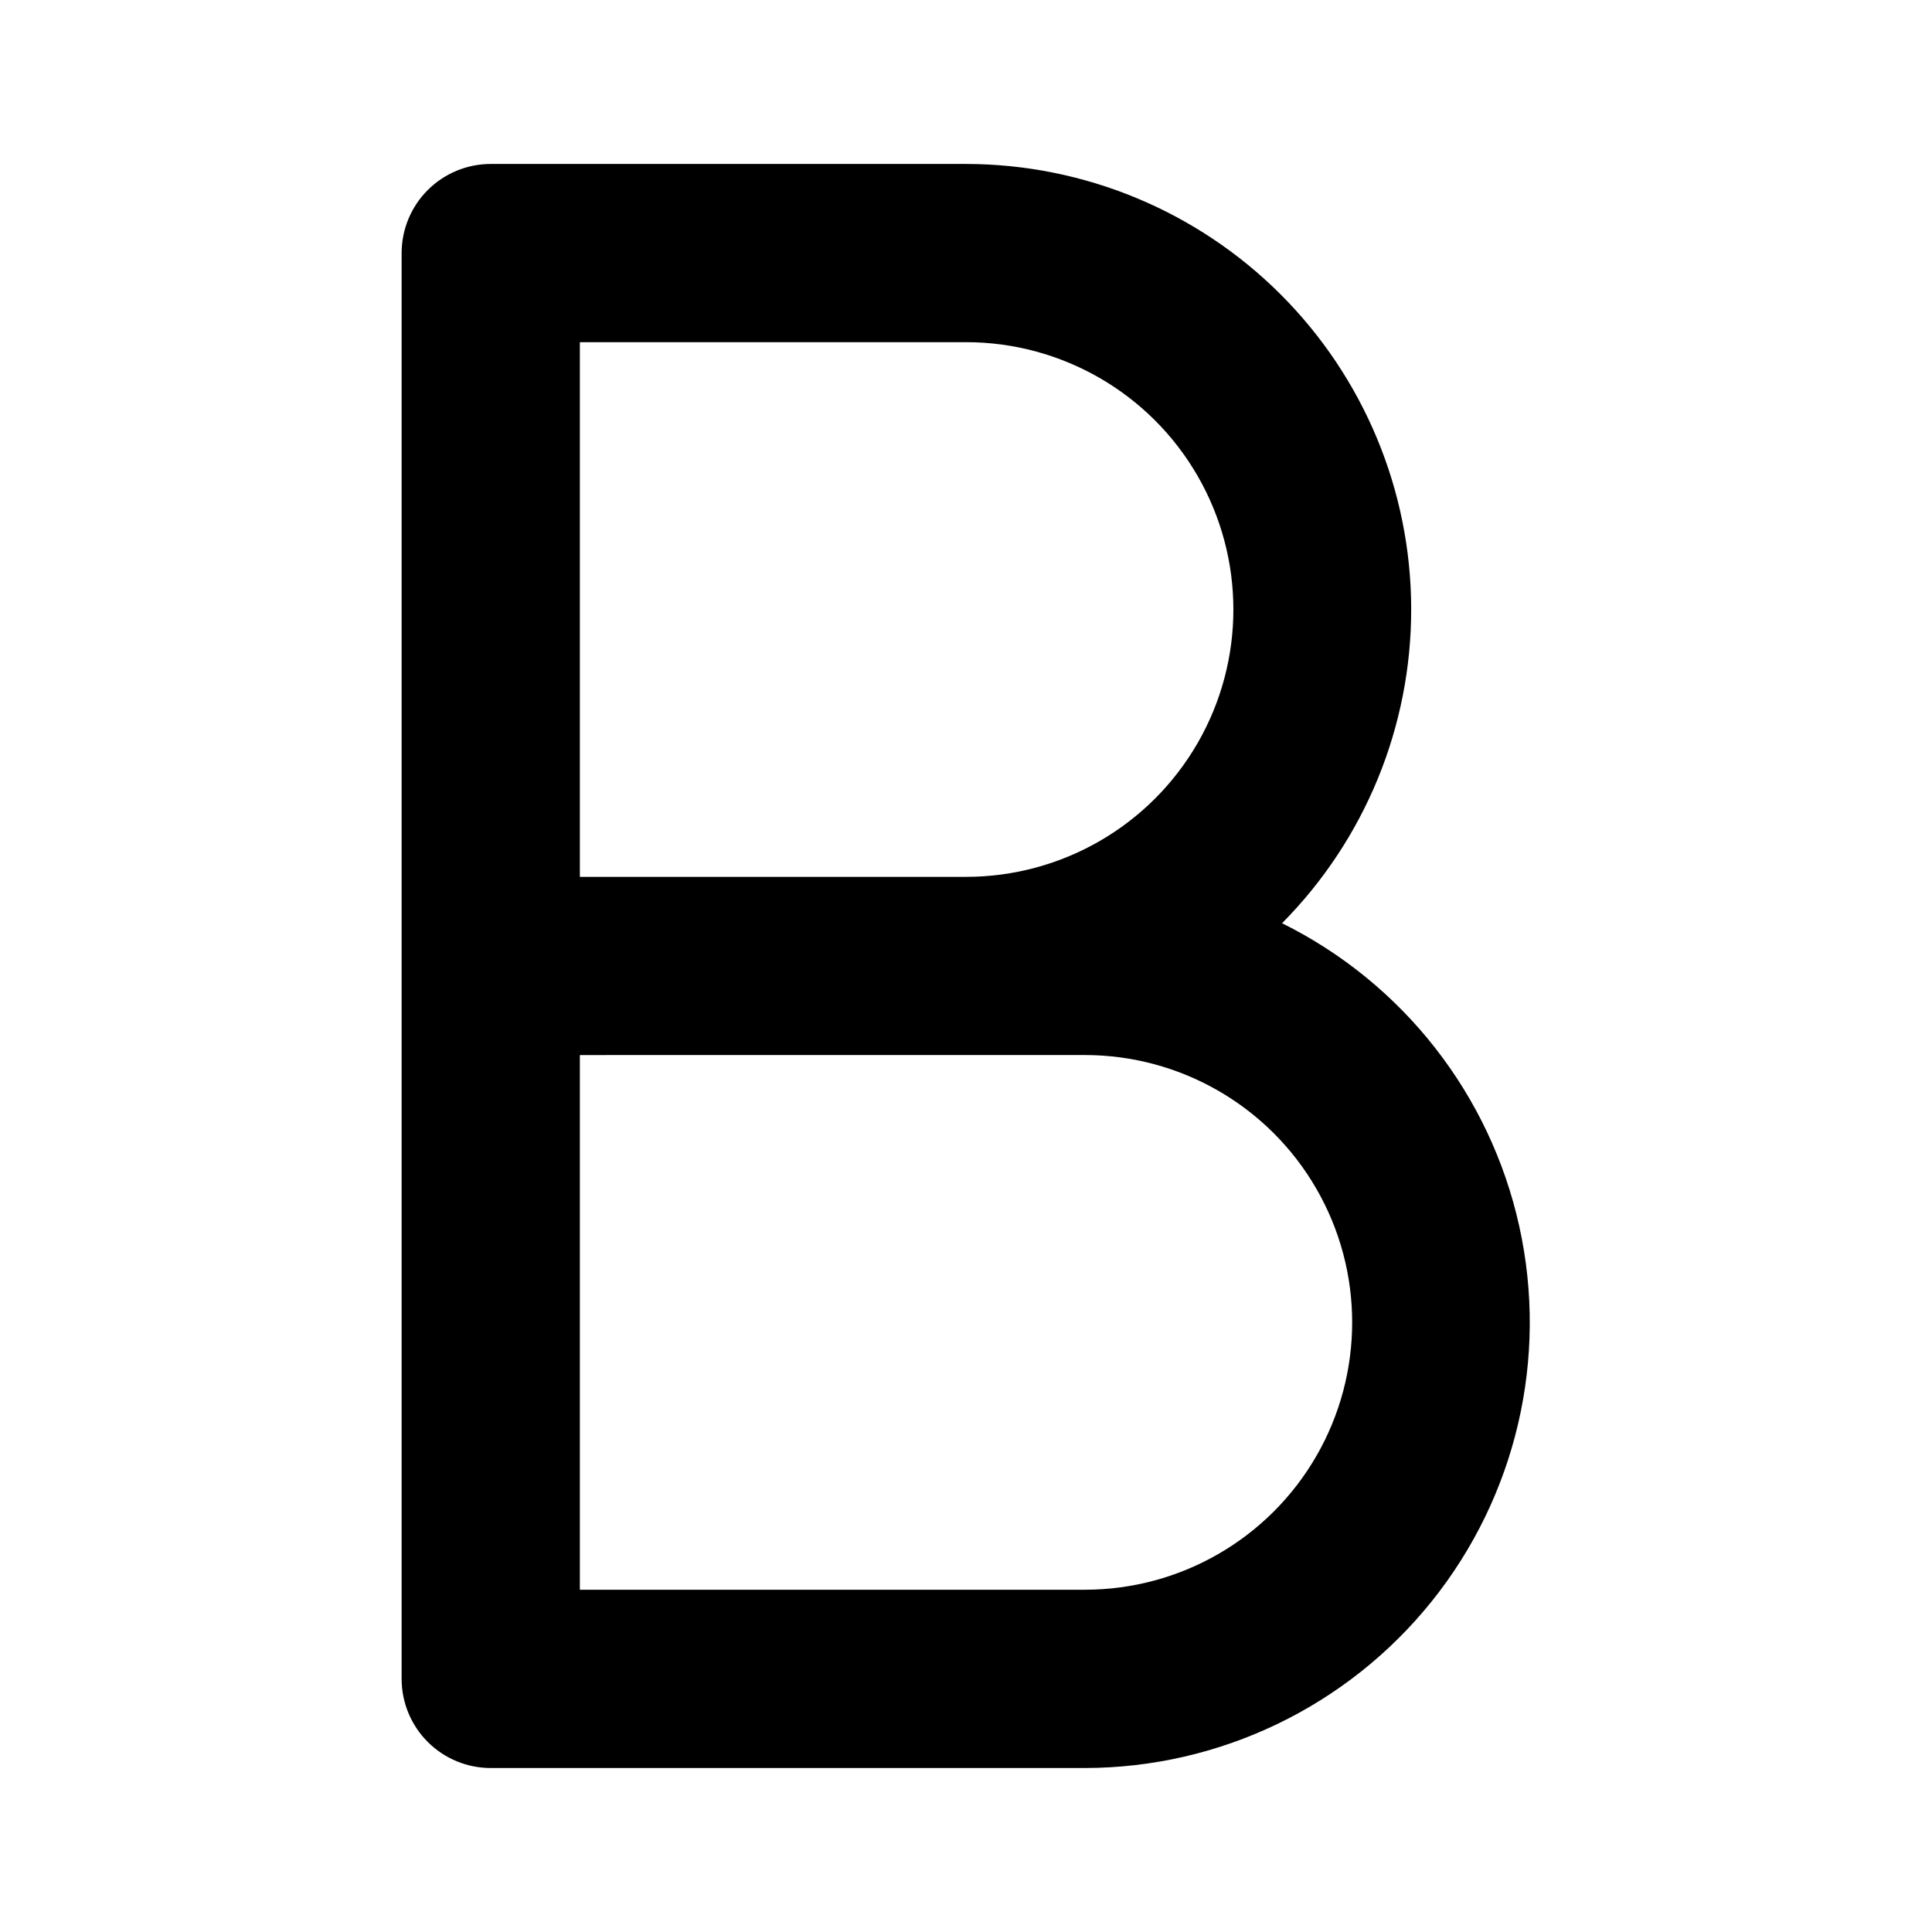
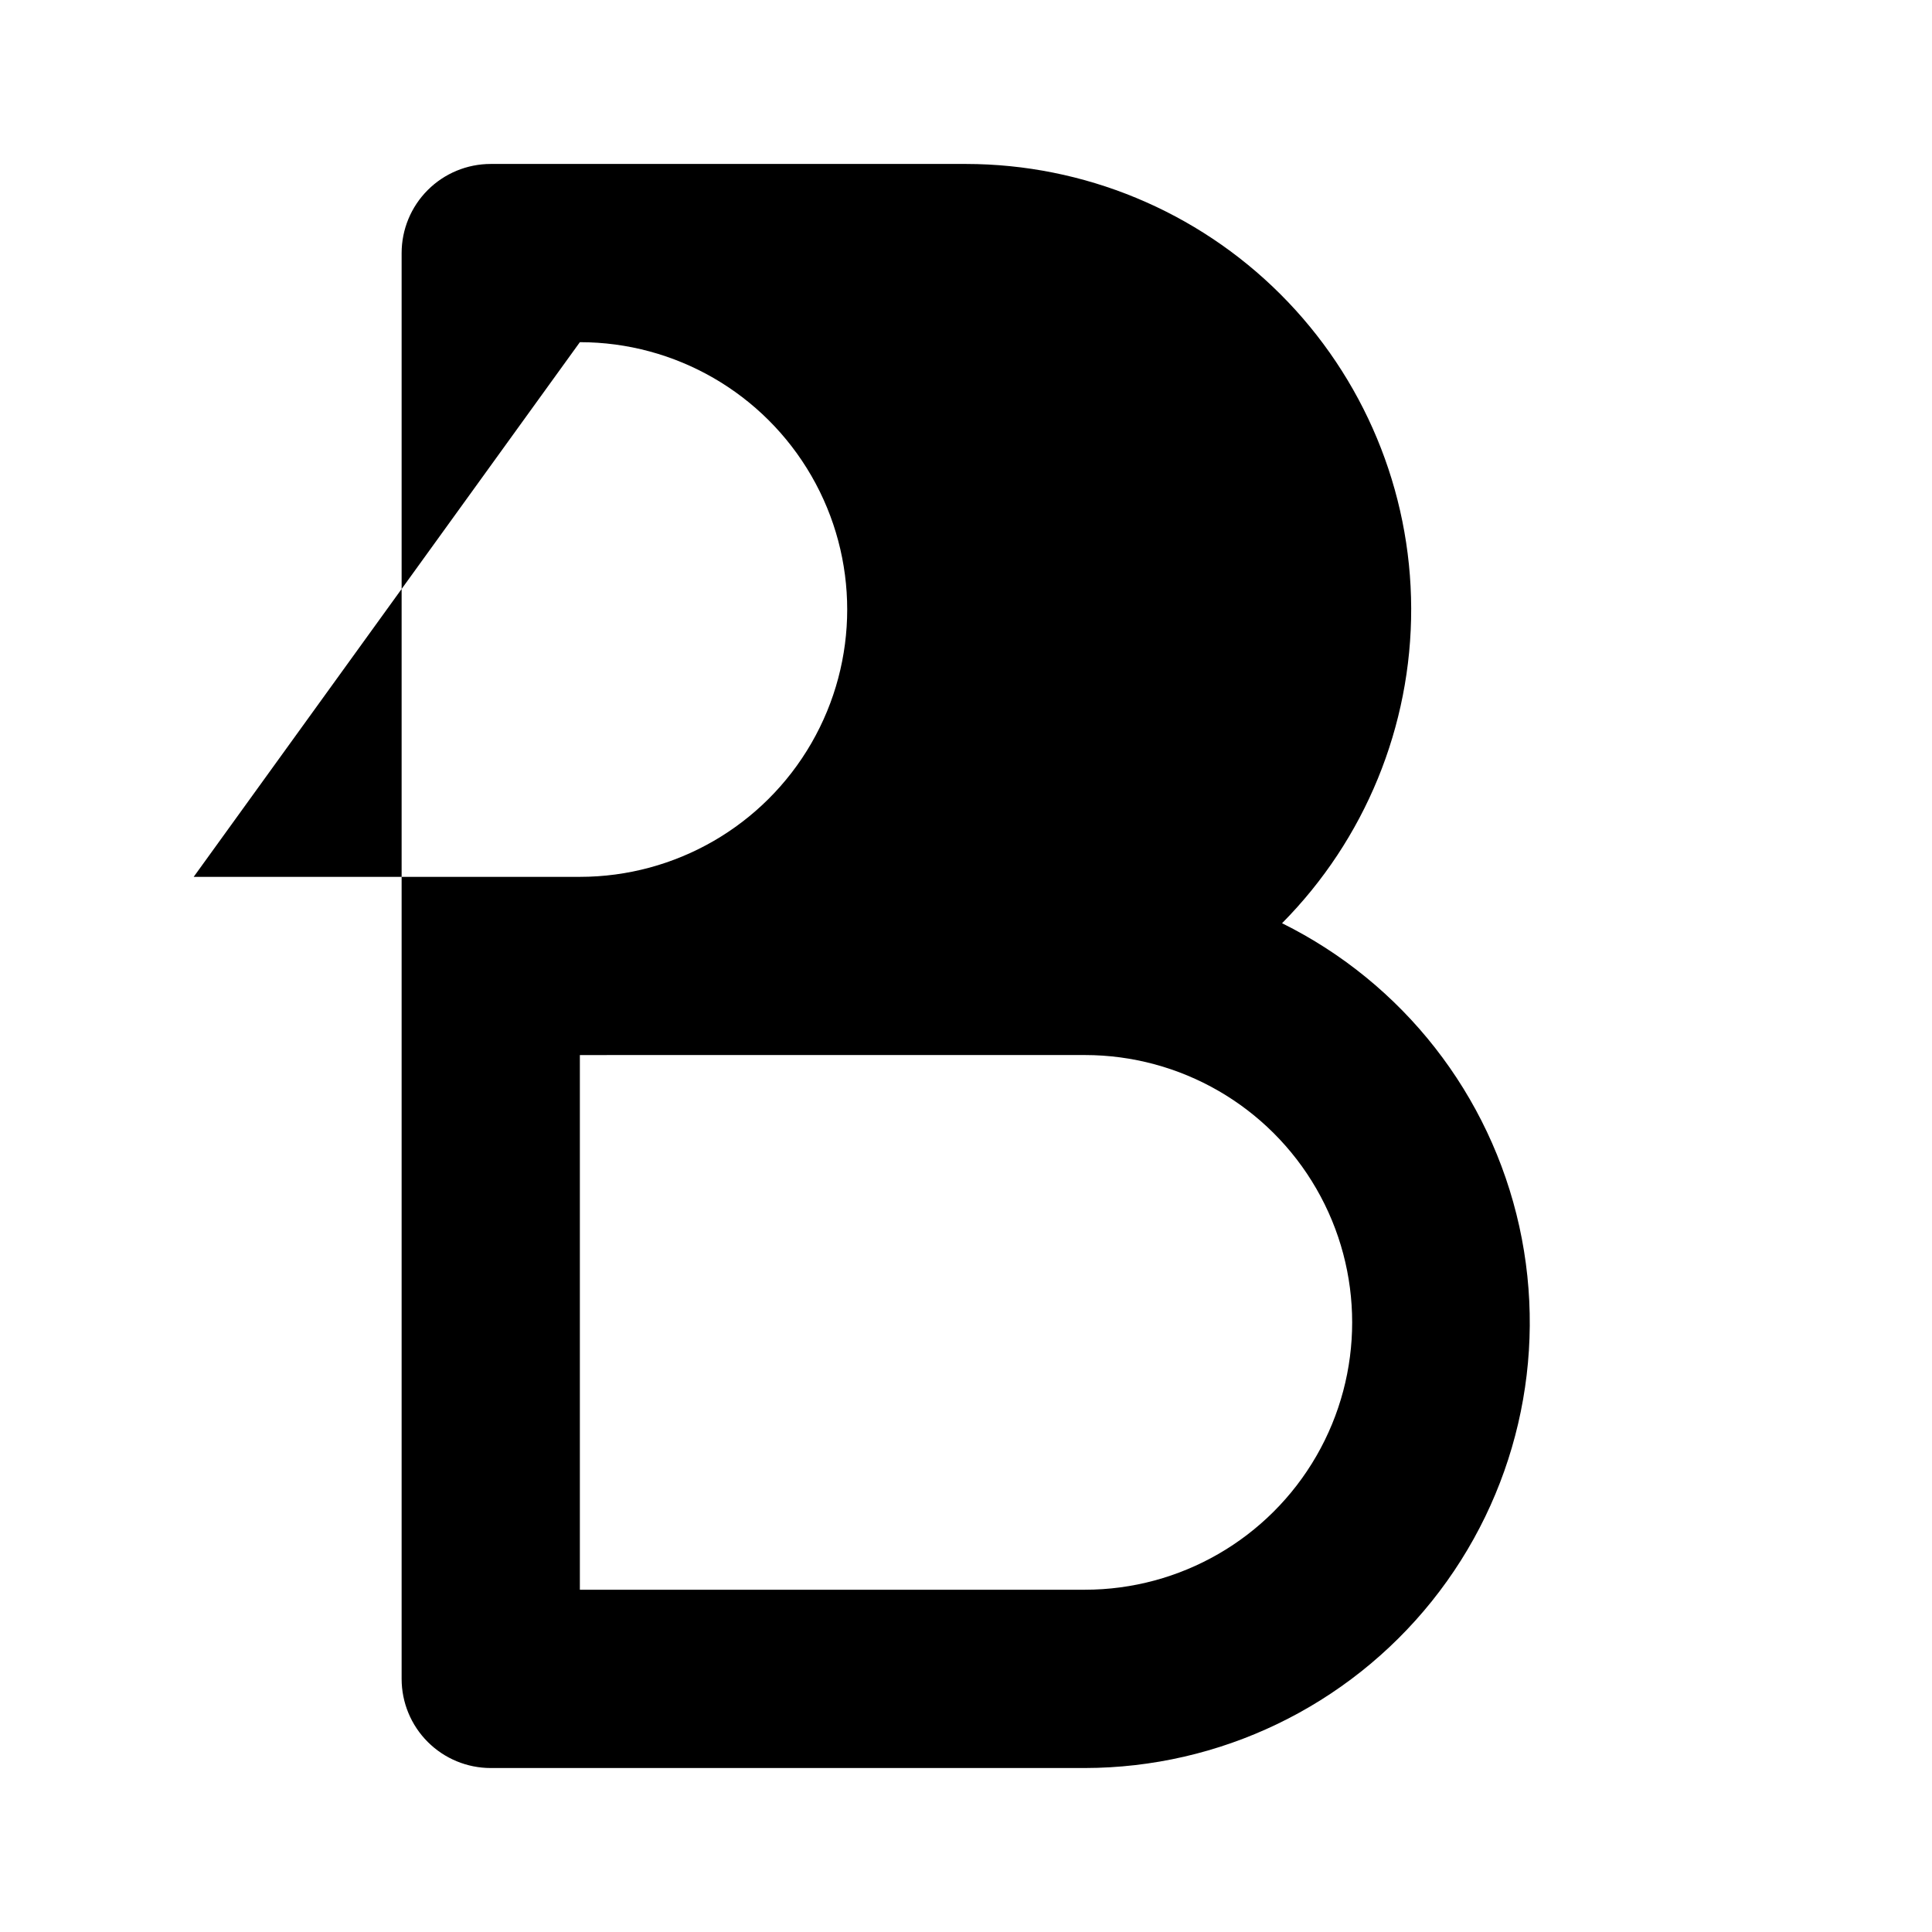
<svg xmlns="http://www.w3.org/2000/svg" fill="#000000" width="800px" height="800px" version="1.1" viewBox="144 144 512 512">
-   <path d="m483.76 388.66c21.996-22.191 34.301-52.195 34.219-83.441-0.082-31.246-12.547-61.184-34.66-83.258-22.113-22.074-52.074-34.484-83.316-34.512h-125.95c-6.266 0-12.27 2.488-16.699 6.918-4.43 4.43-6.918 10.434-6.918 16.699v377.86c0 6.266 2.488 12.273 6.918 16.699 4.43 4.43 10.434 6.918 16.699 6.918h157.44c35.758-0.051 69.566-16.301 91.945-44.195 22.375-27.895 30.902-64.426 23.191-99.344-7.711-34.918-30.828-64.461-62.867-80.34zm-186.09-153.98h102.34c25.309 0 48.699 13.504 61.355 35.422 12.656 21.922 12.656 48.93 0 70.848-12.656 21.922-36.047 35.426-61.355 35.426h-102.34zm133.82 330.62h-133.82v-141.7l133.82-0.004c25.309 0 48.699 13.504 61.355 35.426 12.656 21.922 12.656 48.926 0 70.848s-36.047 35.426-61.355 35.426z" />
+   <path d="m483.76 388.66c21.996-22.191 34.301-52.195 34.219-83.441-0.082-31.246-12.547-61.184-34.66-83.258-22.113-22.074-52.074-34.484-83.316-34.512h-125.95c-6.266 0-12.27 2.488-16.699 6.918-4.43 4.43-6.918 10.434-6.918 16.699v377.86c0 6.266 2.488 12.273 6.918 16.699 4.43 4.43 10.434 6.918 16.699 6.918h157.44c35.758-0.051 69.566-16.301 91.945-44.195 22.375-27.895 30.902-64.426 23.191-99.344-7.711-34.918-30.828-64.461-62.867-80.34zm-186.09-153.98c25.309 0 48.699 13.504 61.355 35.422 12.656 21.922 12.656 48.93 0 70.848-12.656 21.922-36.047 35.426-61.355 35.426h-102.34zm133.82 330.62h-133.82v-141.7l133.82-0.004c25.309 0 48.699 13.504 61.355 35.426 12.656 21.922 12.656 48.926 0 70.848s-36.047 35.426-61.355 35.426z" />
</svg>